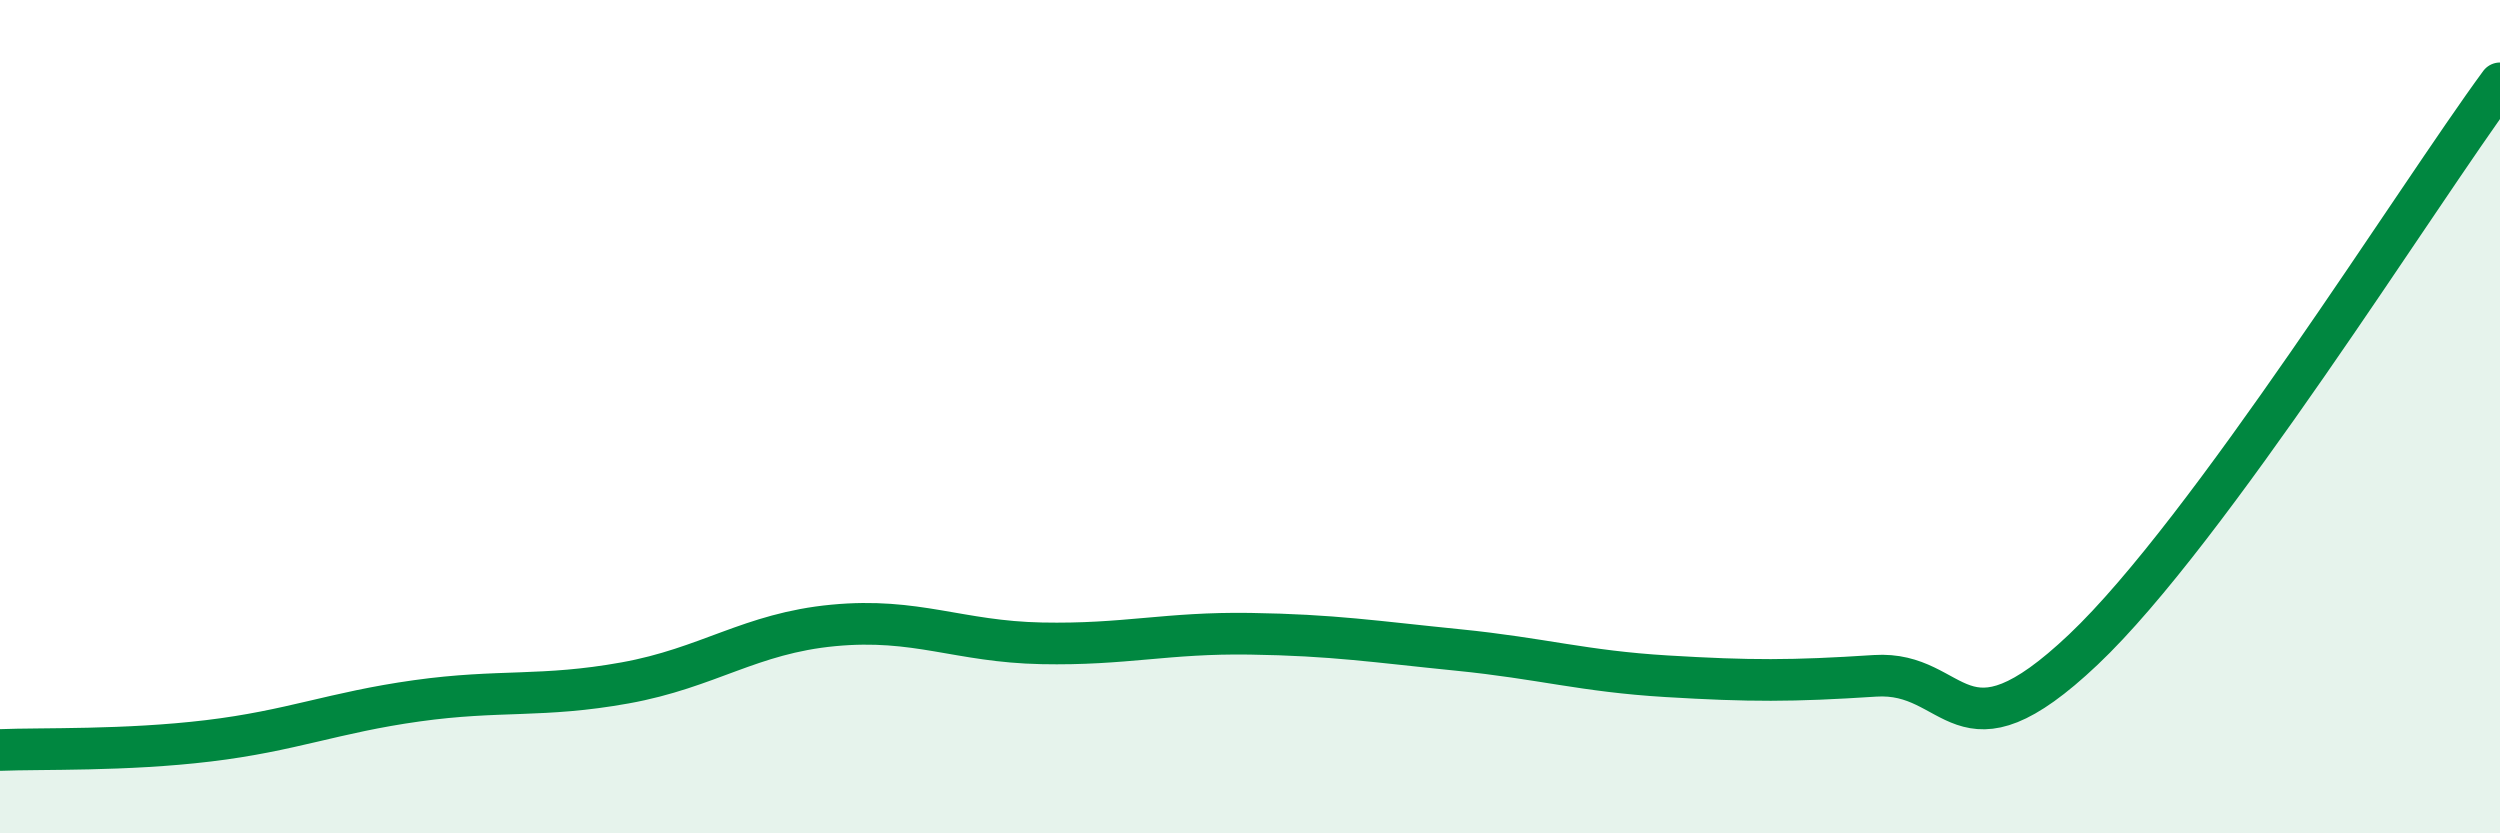
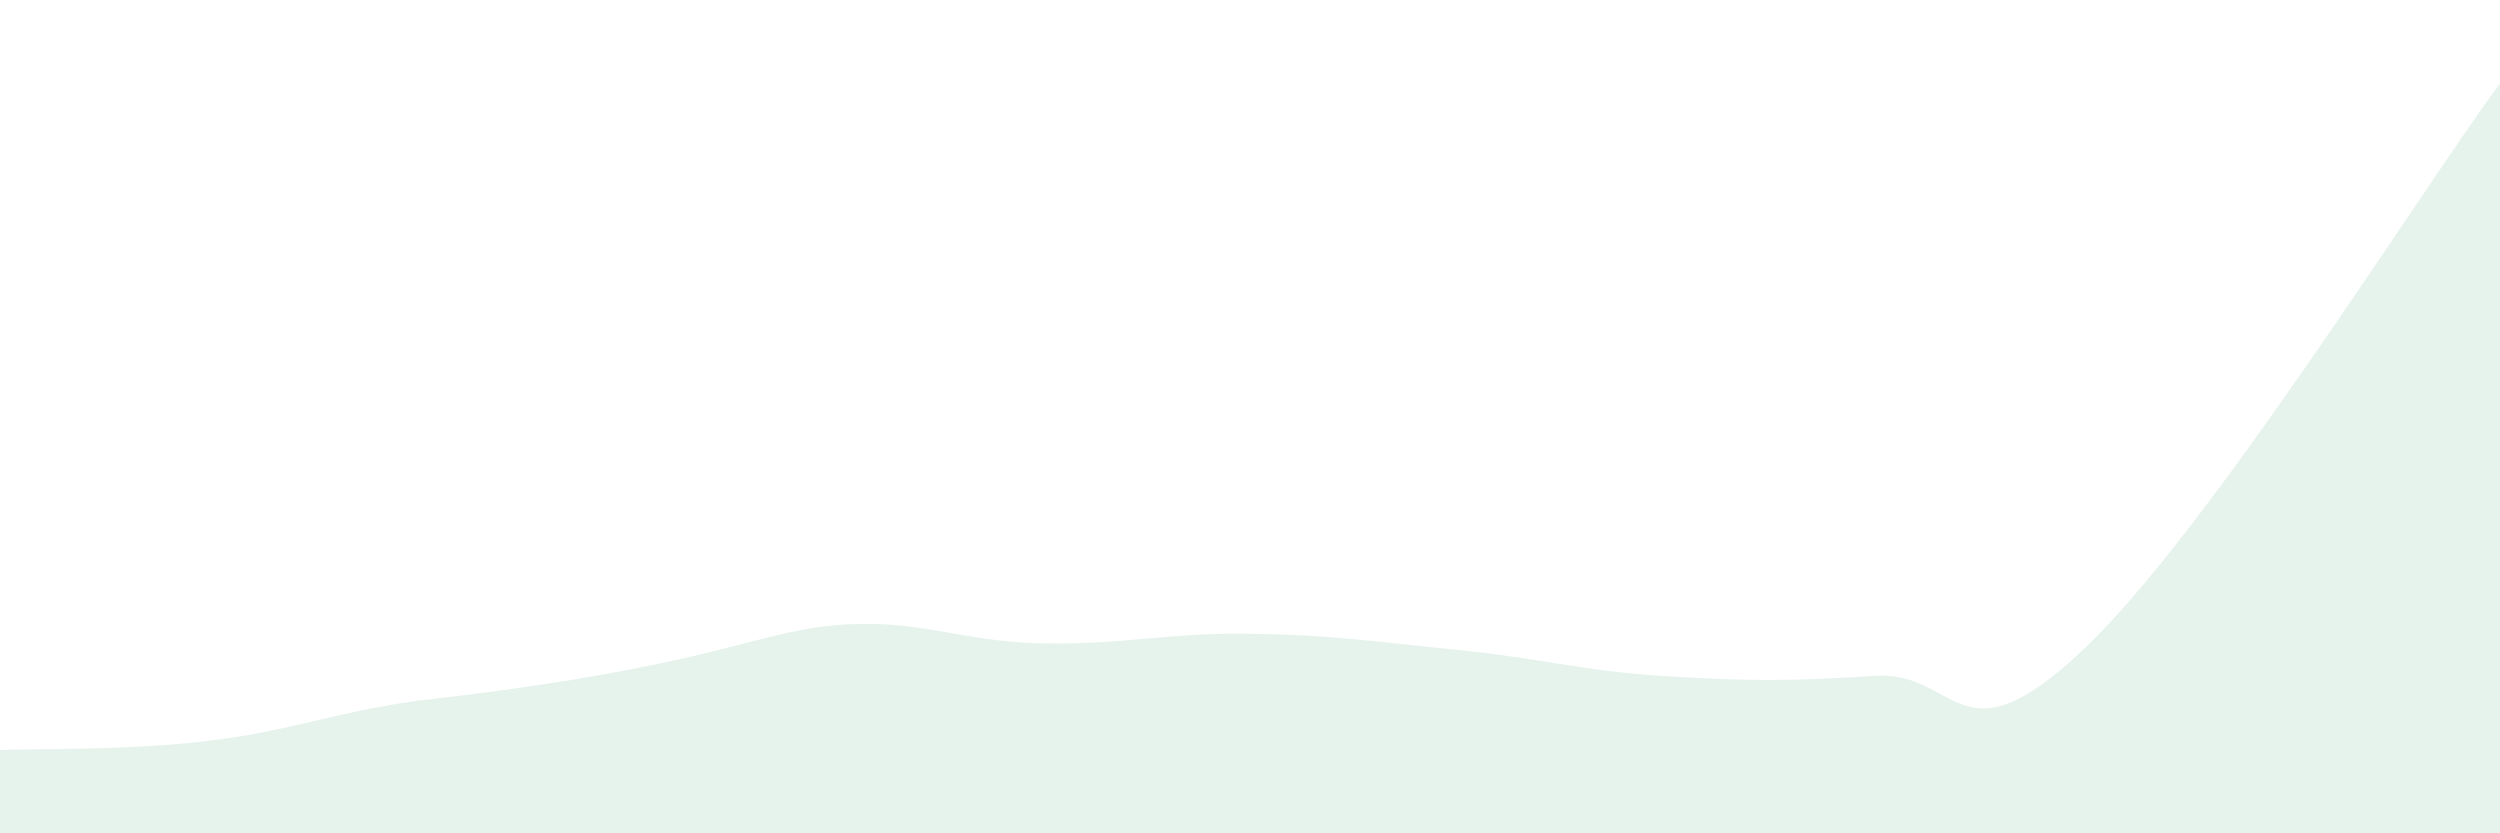
<svg xmlns="http://www.w3.org/2000/svg" width="60" height="20" viewBox="0 0 60 20">
-   <path d="M 0,18 C 1,17.96 3,18.02 5,17.78 C 7,17.54 8,17.1 10,16.82 C 12,16.54 13,16.75 15,16.39 C 17,16.03 18,15.2 20,15.01 C 22,14.82 23,15.4 25,15.44 C 27,15.48 28,15.18 30,15.21 C 32,15.24 33,15.4 35,15.6 C 37,15.8 38,16.11 40,16.23 C 42,16.35 43,16.35 45,16.22 C 47,16.09 47,18.43 50,15.59 C 53,12.75 58,4.72 60,2L60 20L0 20Z" fill="#008740" opacity="0.1" stroke-linecap="round" stroke-linejoin="round" />
-   <path d="M 0,18 C 1,17.96 3,18.02 5,17.78 C 7,17.54 8,17.1 10,16.82 C 12,16.54 13,16.75 15,16.39 C 17,16.03 18,15.2 20,15.01 C 22,14.82 23,15.4 25,15.44 C 27,15.48 28,15.18 30,15.21 C 32,15.24 33,15.4 35,15.6 C 37,15.8 38,16.11 40,16.23 C 42,16.35 43,16.35 45,16.22 C 47,16.09 47,18.43 50,15.59 C 53,12.75 58,4.72 60,2" stroke="#008740" stroke-width="1" fill="none" stroke-linecap="round" stroke-linejoin="round" />
+   <path d="M 0,18 C 1,17.96 3,18.02 5,17.78 C 7,17.54 8,17.1 10,16.82 C 17,16.03 18,15.2 20,15.01 C 22,14.82 23,15.4 25,15.44 C 27,15.48 28,15.18 30,15.21 C 32,15.24 33,15.4 35,15.6 C 37,15.8 38,16.11 40,16.23 C 42,16.35 43,16.35 45,16.22 C 47,16.09 47,18.43 50,15.59 C 53,12.75 58,4.72 60,2L60 20L0 20Z" fill="#008740" opacity="0.1" stroke-linecap="round" stroke-linejoin="round" />
</svg>